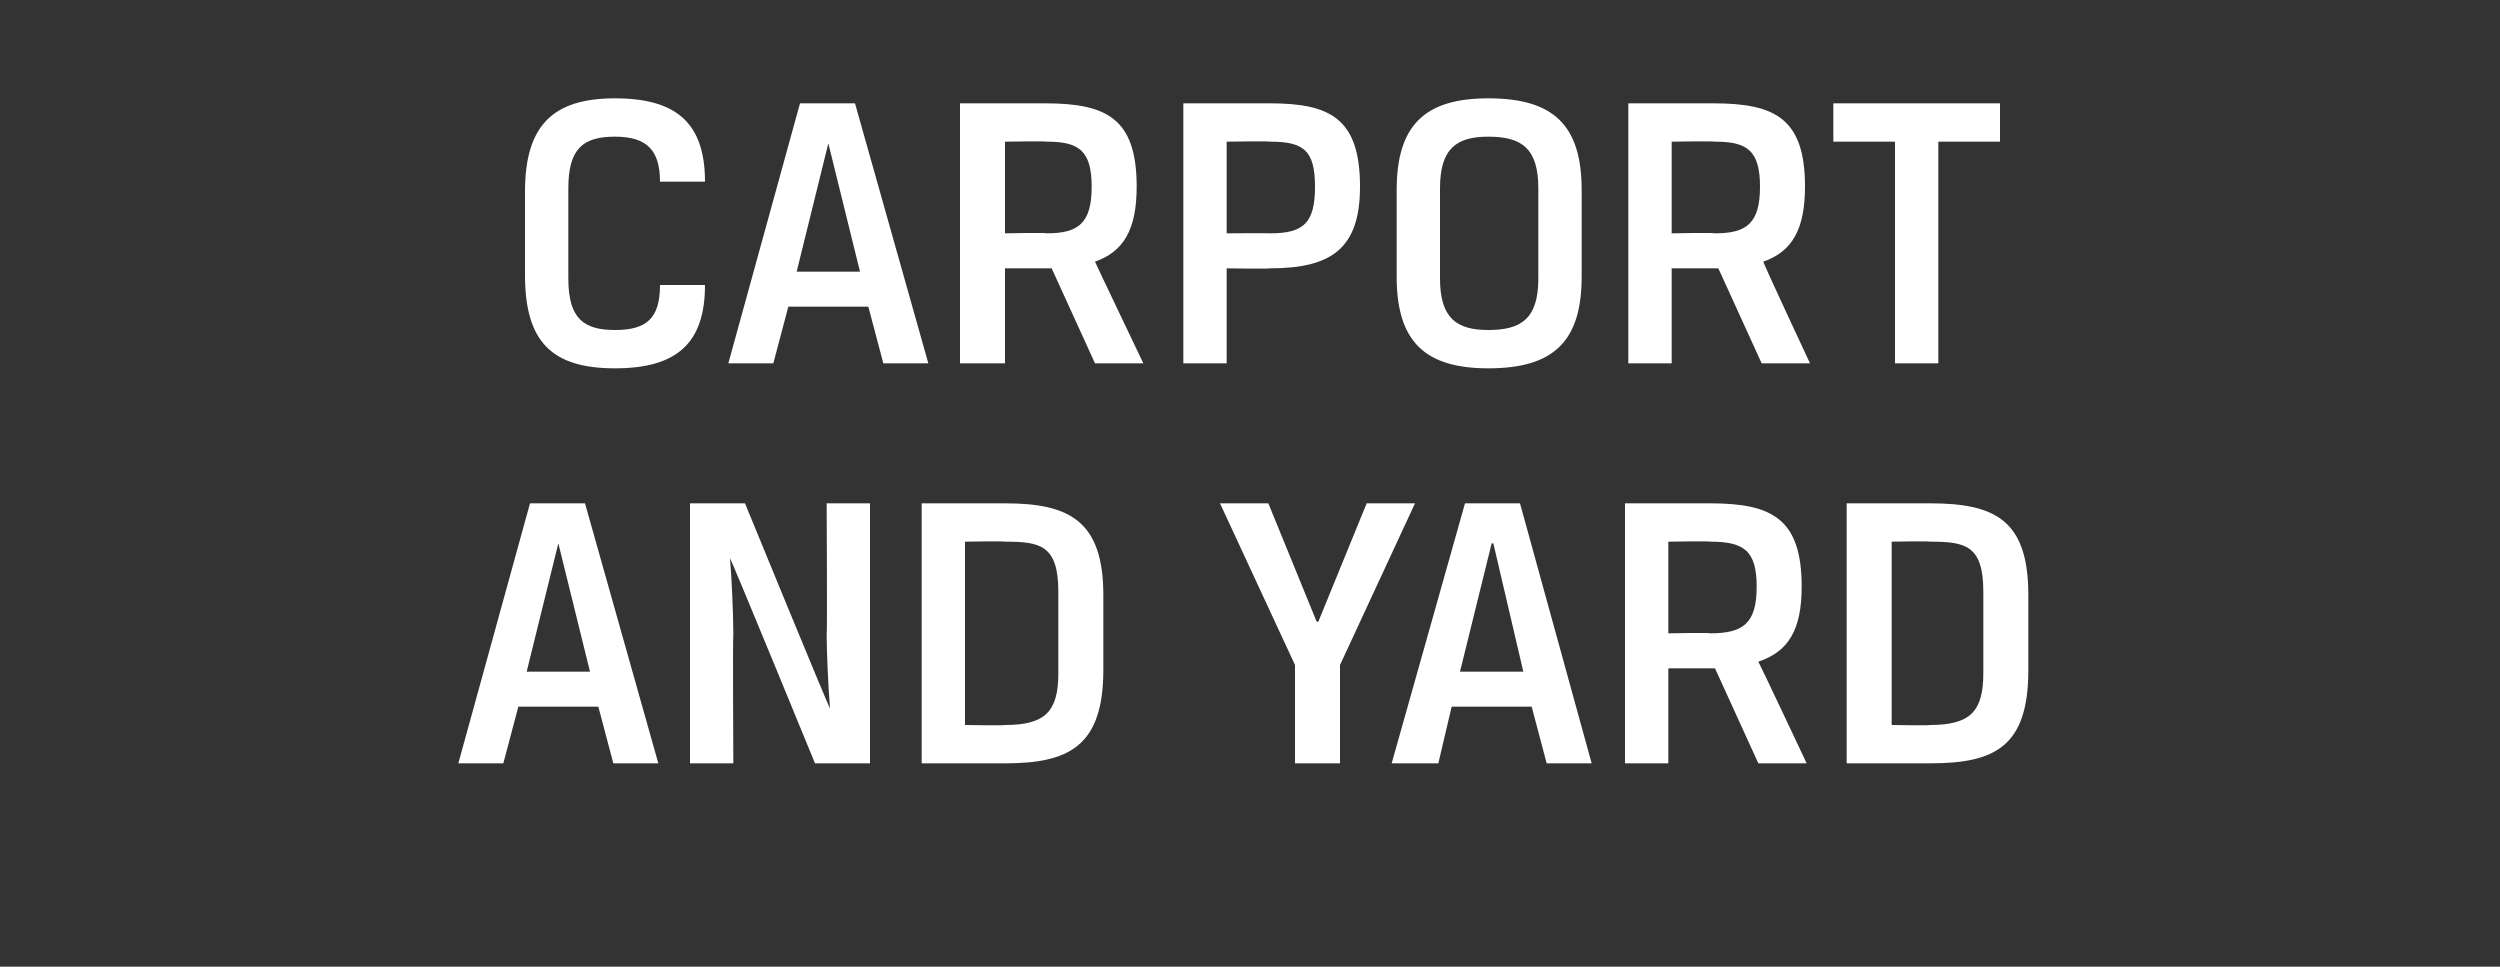
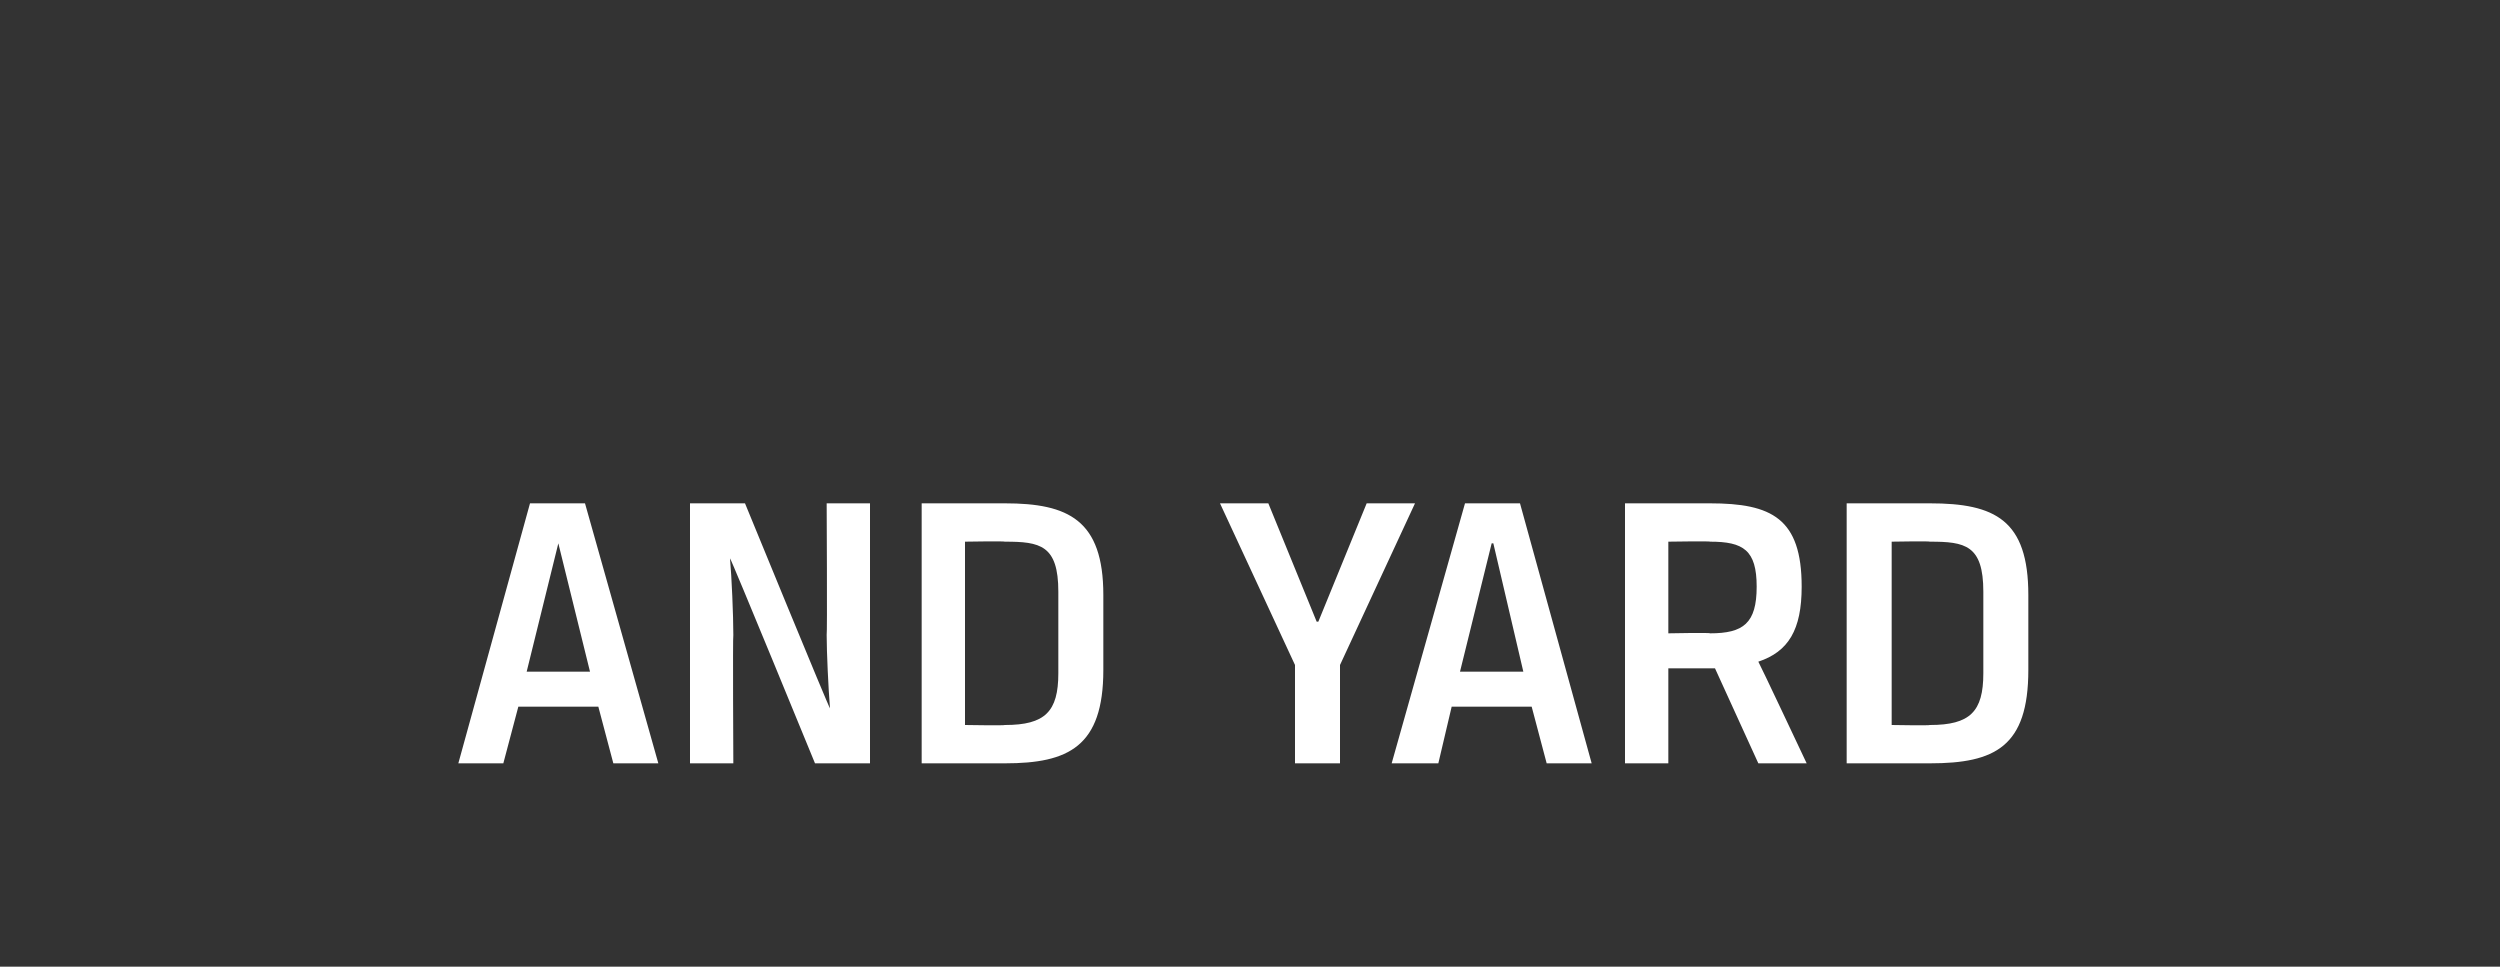
<svg xmlns="http://www.w3.org/2000/svg" version="1.1" width="150px" height="58px" viewBox="0 -5 150 58" style="top:-5px">
  <rect x="0" y="-5" width="150" height="58" fill="#333333" stroke="none" />
  <desc>carport and yard</desc>
  <defs />
  <g id="Polygon169332">
    <path d="M 35.9 37.4 L 31.1 37.4 L 30.2 40.8 L 27.5 40.8 L 31.8 25.2 L 35.1 25.2 L 39.5 40.8 L 36.8 40.8 L 35.9 37.4 Z M 31.6 35.3 L 35.4 35.3 L 33.5 27.6 L 33.5 27.6 L 31.6 35.3 Z M 52.2 40.8 L 48.9 40.8 C 48.9 40.8 43.84 28.46 43.8 28.5 C 43.9 29.6 44 31.9 44 33.1 C 43.96 33.12 44 40.8 44 40.8 L 41.4 40.8 L 41.4 25.2 L 44.7 25.2 C 44.7 25.2 49.76 37.54 49.8 37.5 C 49.7 36.3 49.6 34.1 49.6 33.1 C 49.64 33.12 49.6 25.2 49.6 25.2 L 52.2 25.2 L 52.2 40.8 Z M 57.9 27.5 L 57.9 38.5 C 57.9 38.5 60.28 38.54 60.3 38.5 C 62.7 38.5 63.5 37.7 63.5 35.4 C 63.5 35.4 63.5 30.5 63.5 30.5 C 63.5 27.7 62.4 27.5 60.3 27.5 C 60.28 27.46 57.9 27.5 57.9 27.5 Z M 55.3 40.8 L 55.3 25.2 C 55.3 25.2 60.32 25.2 60.3 25.2 C 64.1 25.2 66.2 26.2 66.2 30.7 C 66.2 30.7 66.2 35.2 66.2 35.2 C 66.2 39.8 64.1 40.8 60.3 40.8 C 60.32 40.8 55.3 40.8 55.3 40.8 Z M 77.7 34.9 L 73.2 25.2 L 76.1 25.2 L 79 32.3 L 79.1 32.3 L 82 25.2 L 84.9 25.2 L 80.4 34.9 L 80.4 40.8 L 77.7 40.8 L 77.7 34.9 Z M 91.9 37.4 L 87.1 37.4 L 86.3 40.8 L 83.5 40.8 L 87.9 25.2 L 91.2 25.2 L 95.5 40.8 L 92.8 40.8 L 91.9 37.4 Z M 87.6 35.3 L 91.4 35.3 L 89.6 27.6 L 89.5 27.6 L 87.6 35.3 Z M 97.5 25.2 C 97.5 25.2 102.59 25.2 102.6 25.2 C 106.3 25.2 108.1 26.1 108.1 30.2 C 108.1 32.8 107.3 34.1 105.5 34.7 C 105.54 34.73 108.4 40.8 108.4 40.8 L 105.5 40.8 L 102.9 35.1 L 100.1 35.1 L 100.1 40.8 L 97.5 40.8 L 97.5 25.2 Z M 102.6 33 C 104.6 33 105.4 32.4 105.4 30.2 C 105.4 28 104.6 27.5 102.6 27.5 C 102.64 27.46 100.1 27.5 100.1 27.5 L 100.1 33 C 100.1 33 102.64 32.95 102.6 33 Z M 113.5 27.5 L 113.5 38.5 C 113.5 38.5 115.79 38.54 115.8 38.5 C 118.2 38.5 119 37.7 119 35.4 C 119 35.4 119 30.5 119 30.5 C 119 27.7 117.9 27.5 115.8 27.5 C 115.79 27.46 113.5 27.5 113.5 27.5 Z M 110.8 40.8 L 110.8 25.2 C 110.8 25.2 115.84 25.2 115.8 25.2 C 119.7 25.2 121.7 26.2 121.7 30.7 C 121.7 30.7 121.7 35.2 121.7 35.2 C 121.7 39.8 119.7 40.8 115.8 40.8 C 115.84 40.8 110.8 40.8 110.8 40.8 Z " stroke="none" fill="#fff" />
  </g>
  <g id="Polygon169331">
-     <path d="M 39.6 12.1 C 39.6 12.1 42.3 12.1 42.3 12.1 C 42.3 15.6 40.6 17.1 36.9 17.1 C 33.1 17.1 31.5 15.5 31.5 11.5 C 31.5 11.5 31.5 6.5 31.5 6.5 C 31.5 2.5 33.2 0.9 36.9 0.9 C 40.6 0.9 42.3 2.4 42.3 5.9 C 42.3 5.9 39.6 5.9 39.6 5.9 C 39.6 4 38.8 3.2 36.9 3.2 C 35 3.2 34.1 3.9 34.1 6.3 C 34.1 6.3 34.1 11.7 34.1 11.7 C 34.1 14.1 35 14.8 36.9 14.8 C 38.8 14.8 39.6 14.1 39.6 12.1 Z M 52.1 13.4 L 47.3 13.4 L 46.4 16.8 L 43.7 16.8 L 48 1.2 L 51.3 1.2 L 55.7 16.8 L 53 16.8 L 52.1 13.4 Z M 47.8 11.3 L 51.6 11.3 L 49.7 3.6 L 49.7 3.6 L 47.8 11.3 Z M 57.6 1.2 C 57.6 1.2 62.75 1.2 62.7 1.2 C 66.4 1.2 68.2 2.1 68.2 6.2 C 68.2 8.8 67.4 10.1 65.7 10.7 C 65.7 10.73 68.6 16.8 68.6 16.8 L 65.7 16.8 L 63.1 11.1 L 60.3 11.1 L 60.3 16.8 L 57.6 16.8 L 57.6 1.2 Z M 62.8 9 C 64.7 9 65.5 8.4 65.5 6.2 C 65.5 4 64.7 3.5 62.8 3.5 C 62.8 3.46 60.3 3.5 60.3 3.5 L 60.3 9 C 60.3 9 62.8 8.95 62.8 9 Z M 76.2 9 C 78.2 9 78.9 8.4 78.9 6.2 C 78.9 4 78.2 3.5 76.2 3.5 C 76.21 3.46 73.6 3.5 73.6 3.5 L 73.6 9 C 73.6 9 76.21 8.98 76.2 9 Z M 71 1.2 C 71 1.2 76.16 1.2 76.2 1.2 C 79.8 1.2 81.6 2.1 81.6 6.2 C 81.6 9.9 79.9 11.1 76.2 11.1 C 76.21 11.14 73.6 11.1 73.6 11.1 L 73.6 16.8 L 71 16.8 L 71 1.2 Z M 86.4 11.7 C 86.4 14.1 87.4 14.8 89.3 14.8 C 91.3 14.8 92.3 14.1 92.3 11.7 C 92.3 11.7 92.3 6.3 92.3 6.3 C 92.3 3.9 91.3 3.2 89.3 3.2 C 87.4 3.2 86.4 3.9 86.4 6.3 C 86.4 6.3 86.4 11.7 86.4 11.7 Z M 94.9 11.6 C 94.9 15.5 93.2 17.1 89.3 17.1 C 85.5 17.1 83.8 15.5 83.8 11.6 C 83.8 11.6 83.8 6.4 83.8 6.4 C 83.8 2.5 85.5 0.9 89.3 0.9 C 93.2 0.9 94.9 2.5 94.9 6.4 C 94.9 6.4 94.9 11.6 94.9 11.6 Z M 97.7 1.2 C 97.7 1.2 102.8 1.2 102.8 1.2 C 106.5 1.2 108.3 2.1 108.3 6.2 C 108.3 8.8 107.5 10.1 105.8 10.7 C 105.76 10.73 108.6 16.8 108.6 16.8 L 105.7 16.8 L 103.1 11.1 L 100.3 11.1 L 100.3 16.8 L 97.7 16.8 L 97.7 1.2 Z M 102.9 9 C 104.8 9 105.6 8.4 105.6 6.2 C 105.6 4 104.8 3.5 102.9 3.5 C 102.85 3.46 100.3 3.5 100.3 3.5 L 100.3 9 C 100.3 9 102.85 8.95 102.9 9 Z M 113.7 3.5 L 110 3.5 L 110 1.2 L 120 1.2 L 120 3.5 L 116.3 3.5 L 116.3 16.8 L 113.7 16.8 L 113.7 3.5 Z " stroke="none" fill="#fff" />
-   </g>
+     </g>
</svg>